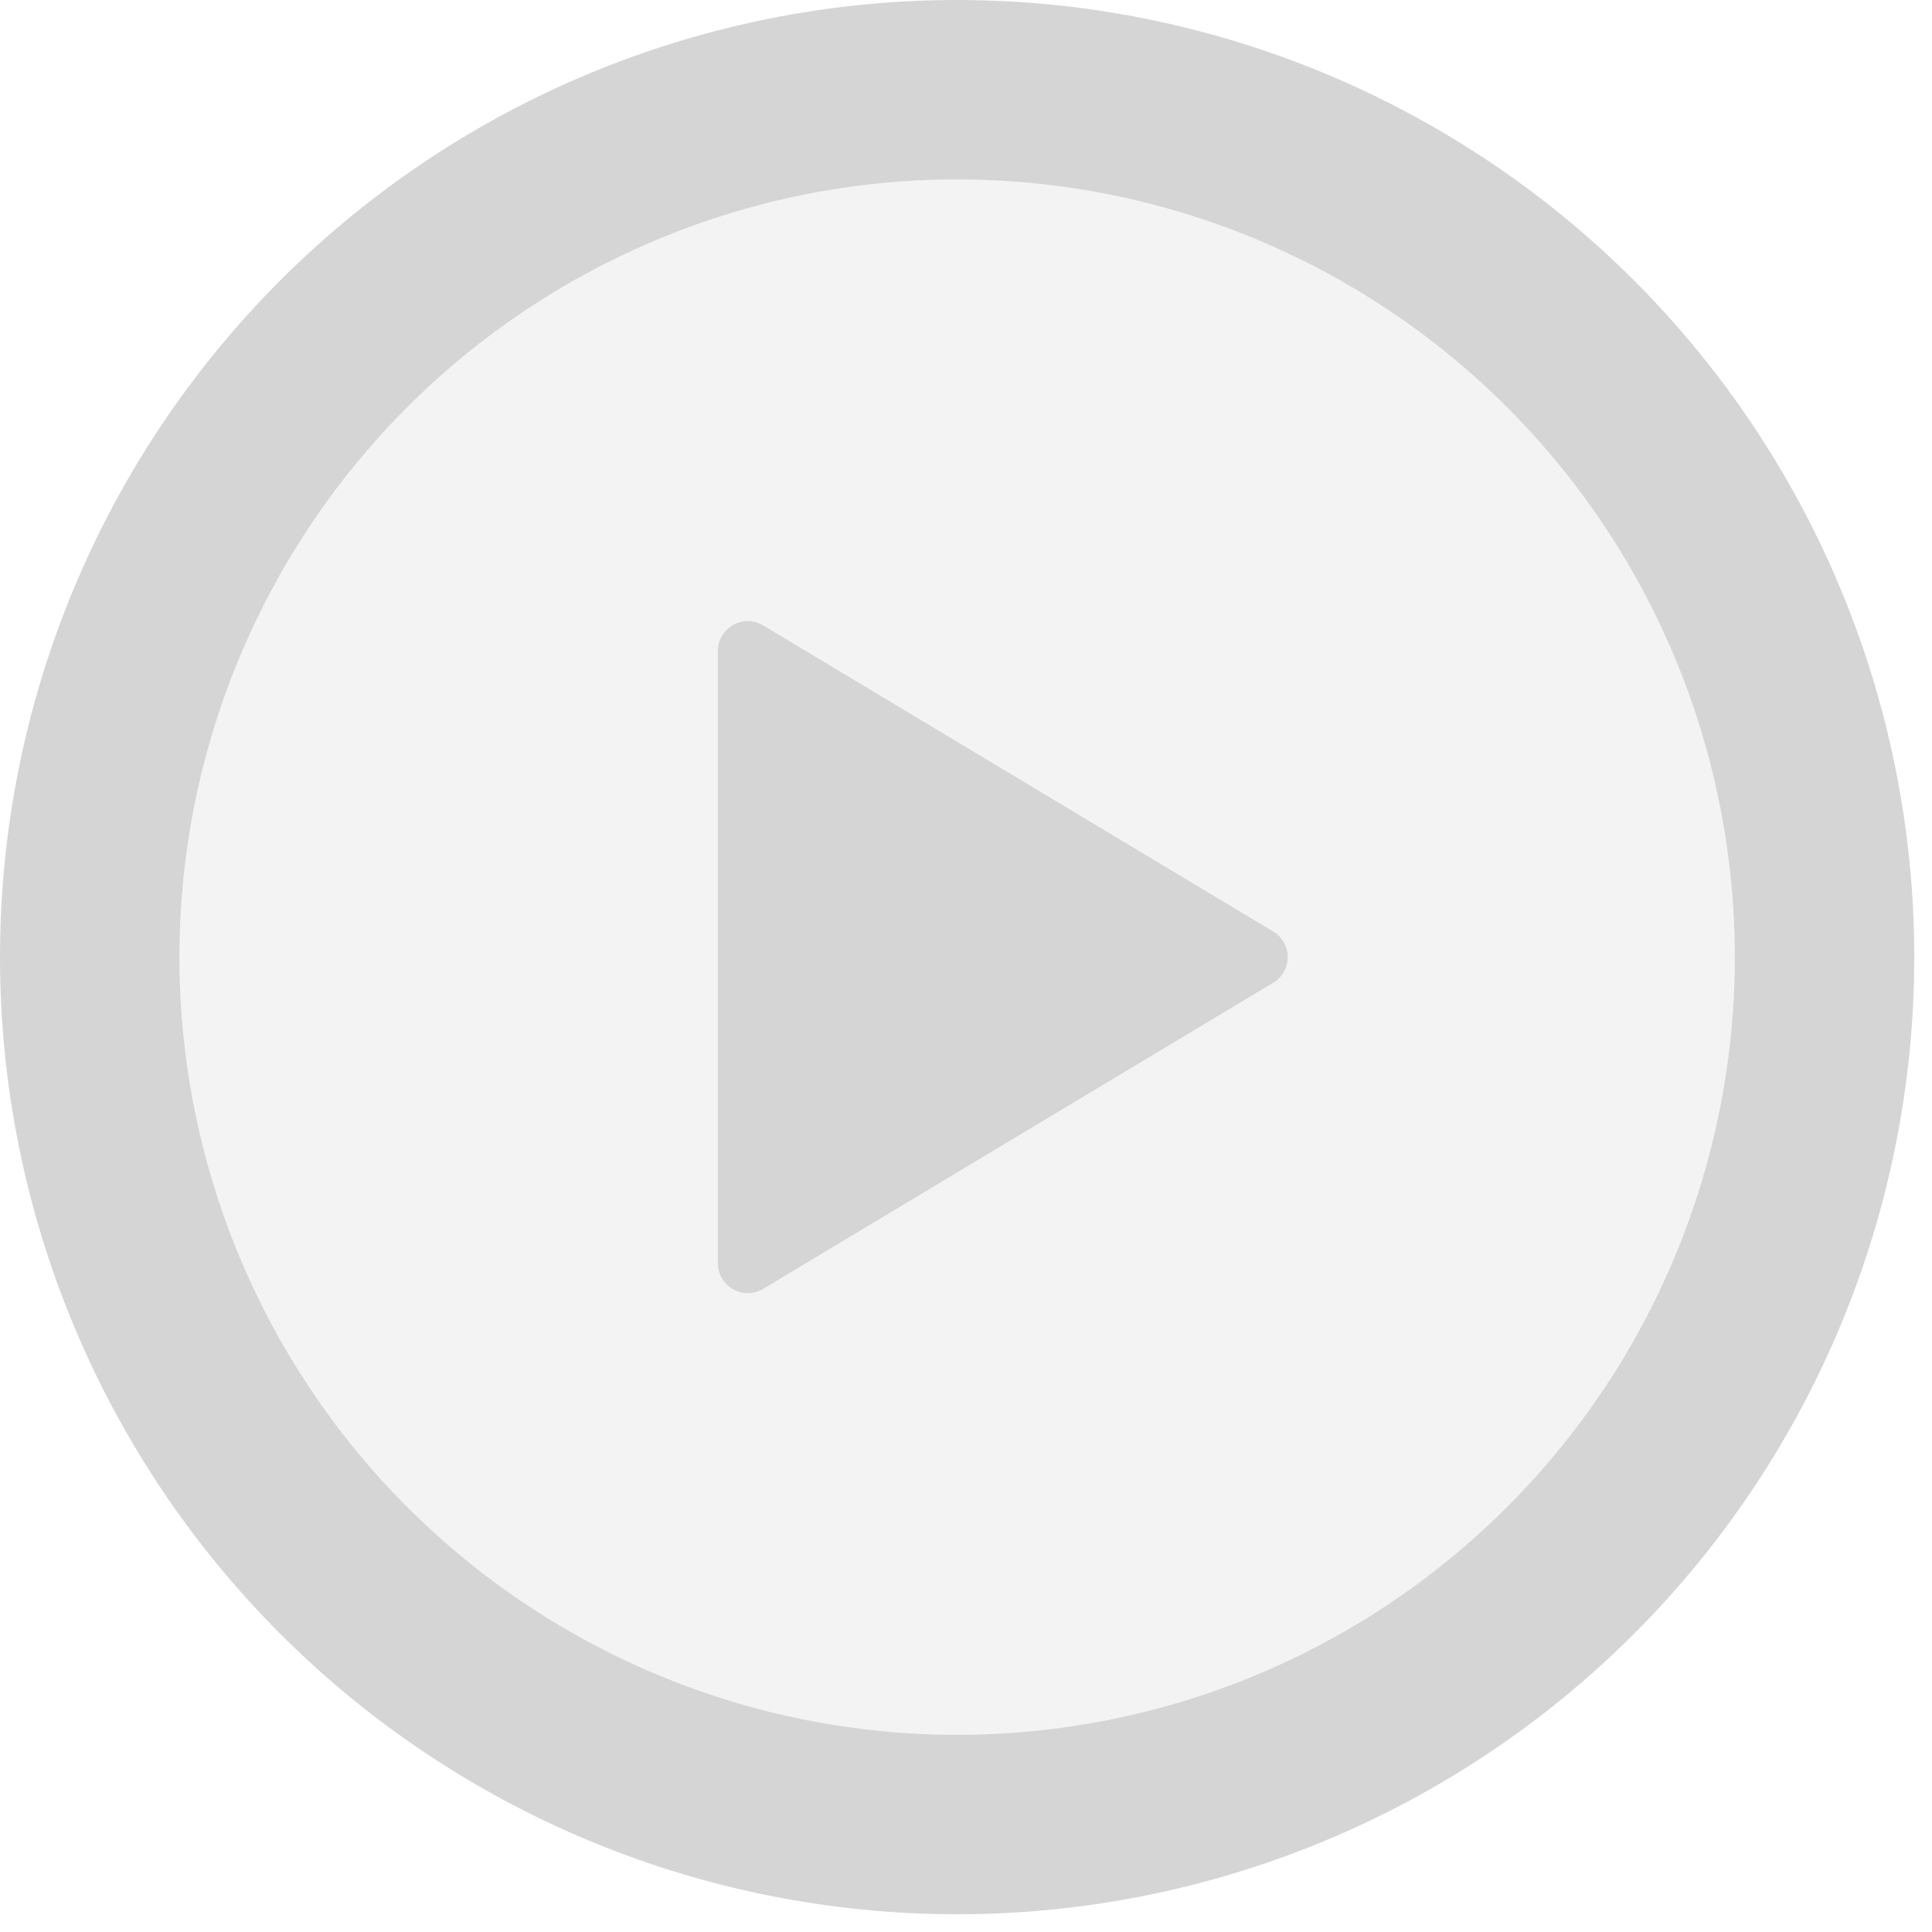
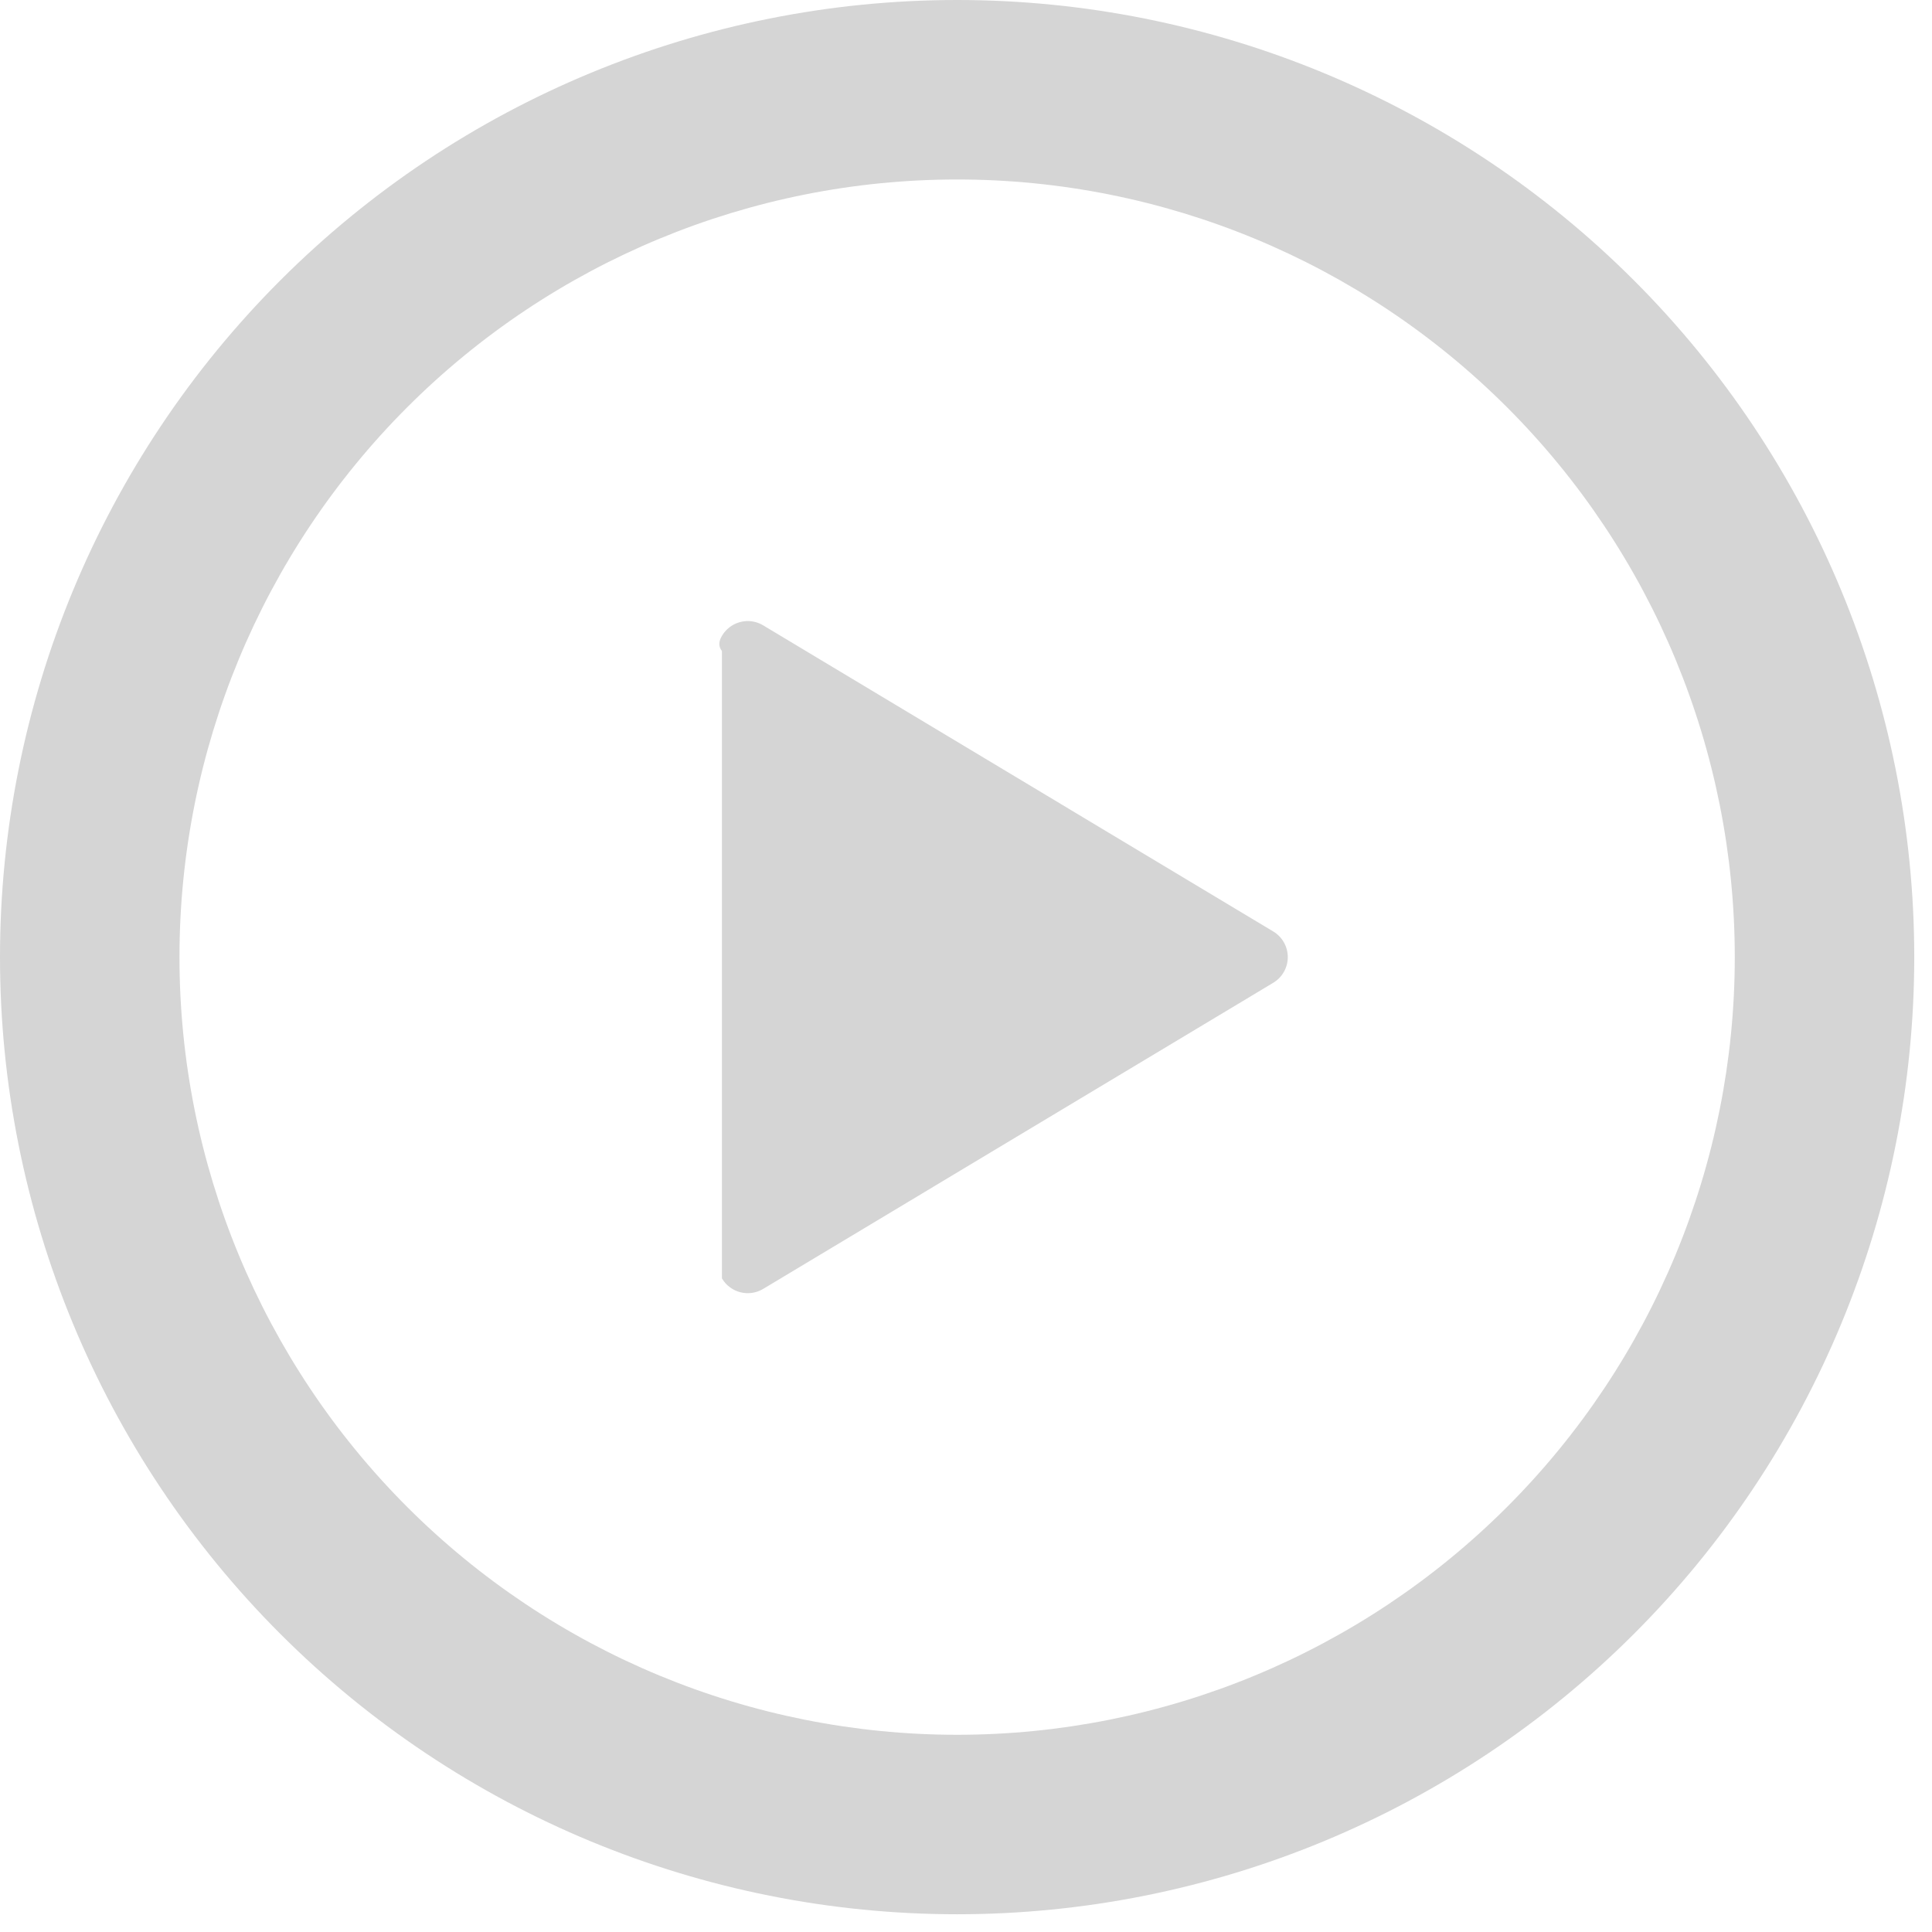
<svg xmlns="http://www.w3.org/2000/svg" fill="none" height="100%" overflow="visible" preserveAspectRatio="none" style="display: block;" viewBox="0 0 76 76" width="100%">
  <g id="Vector">
-     <path d="M37.651 0C47.636 0 57.213 3.967 64.274 11.028C71.335 18.089 75.302 27.665 75.302 37.651C75.302 47.636 71.335 57.213 64.274 64.274C57.213 71.335 47.636 75.302 37.651 75.302C27.665 75.302 18.089 71.335 11.028 64.274C3.967 57.213 0 47.636 0 37.651C0 27.665 3.967 18.089 11.028 11.028C18.089 3.967 27.665 0 37.651 0ZM7.06 37.651C7.06 45.764 10.283 53.545 16.02 59.282C21.756 65.019 29.538 68.242 37.651 68.242C45.764 68.242 53.545 65.019 59.282 59.282C65.019 53.545 68.242 45.764 68.242 37.651C68.242 29.538 65.019 21.756 59.282 16.02C53.545 10.283 45.764 7.06 37.651 7.06C29.538 7.06 21.756 10.283 16.02 16.02C10.283 21.756 7.06 29.538 7.06 37.651ZM30.022 24.6L50.09 36.644C50.263 36.748 50.407 36.896 50.506 37.073C50.606 37.249 50.658 37.448 50.658 37.651C50.658 37.853 50.606 38.053 50.506 38.229C50.407 38.406 50.263 38.553 50.09 38.658L30.022 50.702C29.843 50.809 29.64 50.867 29.431 50.87C29.223 50.873 29.018 50.821 28.836 50.718C28.655 50.616 28.504 50.467 28.399 50.287C28.294 50.107 28.238 49.903 28.238 49.694V25.612C28.237 25.403 28.292 25.198 28.397 25.017C28.502 24.837 28.653 24.688 28.834 24.585C29.016 24.482 29.221 24.429 29.43 24.431C29.639 24.434 29.843 24.492 30.022 24.6Z" fill="#D5D5D5" />
-     <path clip-rule="evenodd" d="M7.06 37.651C7.06 45.764 10.283 53.545 16.02 59.282C21.756 65.019 29.538 68.242 37.651 68.242C45.764 68.242 53.545 65.019 59.282 59.282C65.019 53.545 68.242 45.764 68.242 37.651C68.242 29.538 65.019 21.756 59.282 16.02C53.545 10.283 45.764 7.06 37.651 7.06C29.538 7.06 21.756 10.283 16.02 16.02C10.283 21.756 7.06 29.538 7.06 37.651ZM50.09 36.644L30.022 24.6C29.843 24.492 29.639 24.434 29.43 24.431C29.221 24.429 29.016 24.482 28.834 24.585C28.653 24.688 28.502 24.837 28.397 25.017C28.292 25.198 28.237 25.403 28.238 25.612V49.694C28.238 49.903 28.294 50.107 28.399 50.287C28.504 50.467 28.655 50.616 28.836 50.718C29.018 50.821 29.223 50.873 29.431 50.87C29.64 50.867 29.843 50.809 30.022 50.702L50.09 38.658C50.263 38.553 50.407 38.406 50.506 38.229C50.606 38.053 50.658 37.853 50.658 37.651C50.658 37.448 50.606 37.249 50.506 37.073C50.407 36.896 50.263 36.748 50.09 36.644Z" fill="#D5D5D5" fill-opacity="0.3" fill-rule="evenodd" />
+     <path d="M37.651 0C47.636 0 57.213 3.967 64.274 11.028C71.335 18.089 75.302 27.665 75.302 37.651C75.302 47.636 71.335 57.213 64.274 64.274C57.213 71.335 47.636 75.302 37.651 75.302C27.665 75.302 18.089 71.335 11.028 64.274C3.967 57.213 0 47.636 0 37.651C0 27.665 3.967 18.089 11.028 11.028C18.089 3.967 27.665 0 37.651 0ZM7.06 37.651C7.06 45.764 10.283 53.545 16.02 59.282C21.756 65.019 29.538 68.242 37.651 68.242C45.764 68.242 53.545 65.019 59.282 59.282C65.019 53.545 68.242 45.764 68.242 37.651C68.242 29.538 65.019 21.756 59.282 16.02C53.545 10.283 45.764 7.06 37.651 7.06C29.538 7.06 21.756 10.283 16.02 16.02C10.283 21.756 7.06 29.538 7.06 37.651ZM30.022 24.6L50.09 36.644C50.263 36.748 50.407 36.896 50.506 37.073C50.606 37.249 50.658 37.448 50.658 37.651C50.658 37.853 50.606 38.053 50.506 38.229C50.407 38.406 50.263 38.553 50.09 38.658L30.022 50.702C29.843 50.809 29.64 50.867 29.431 50.87C29.223 50.873 29.018 50.821 28.836 50.718C28.655 50.616 28.504 50.467 28.399 50.287V25.612C28.237 25.403 28.292 25.198 28.397 25.017C28.502 24.837 28.653 24.688 28.834 24.585C29.016 24.482 29.221 24.429 29.43 24.431C29.639 24.434 29.843 24.492 30.022 24.6Z" fill="#D5D5D5" />
  </g>
</svg>